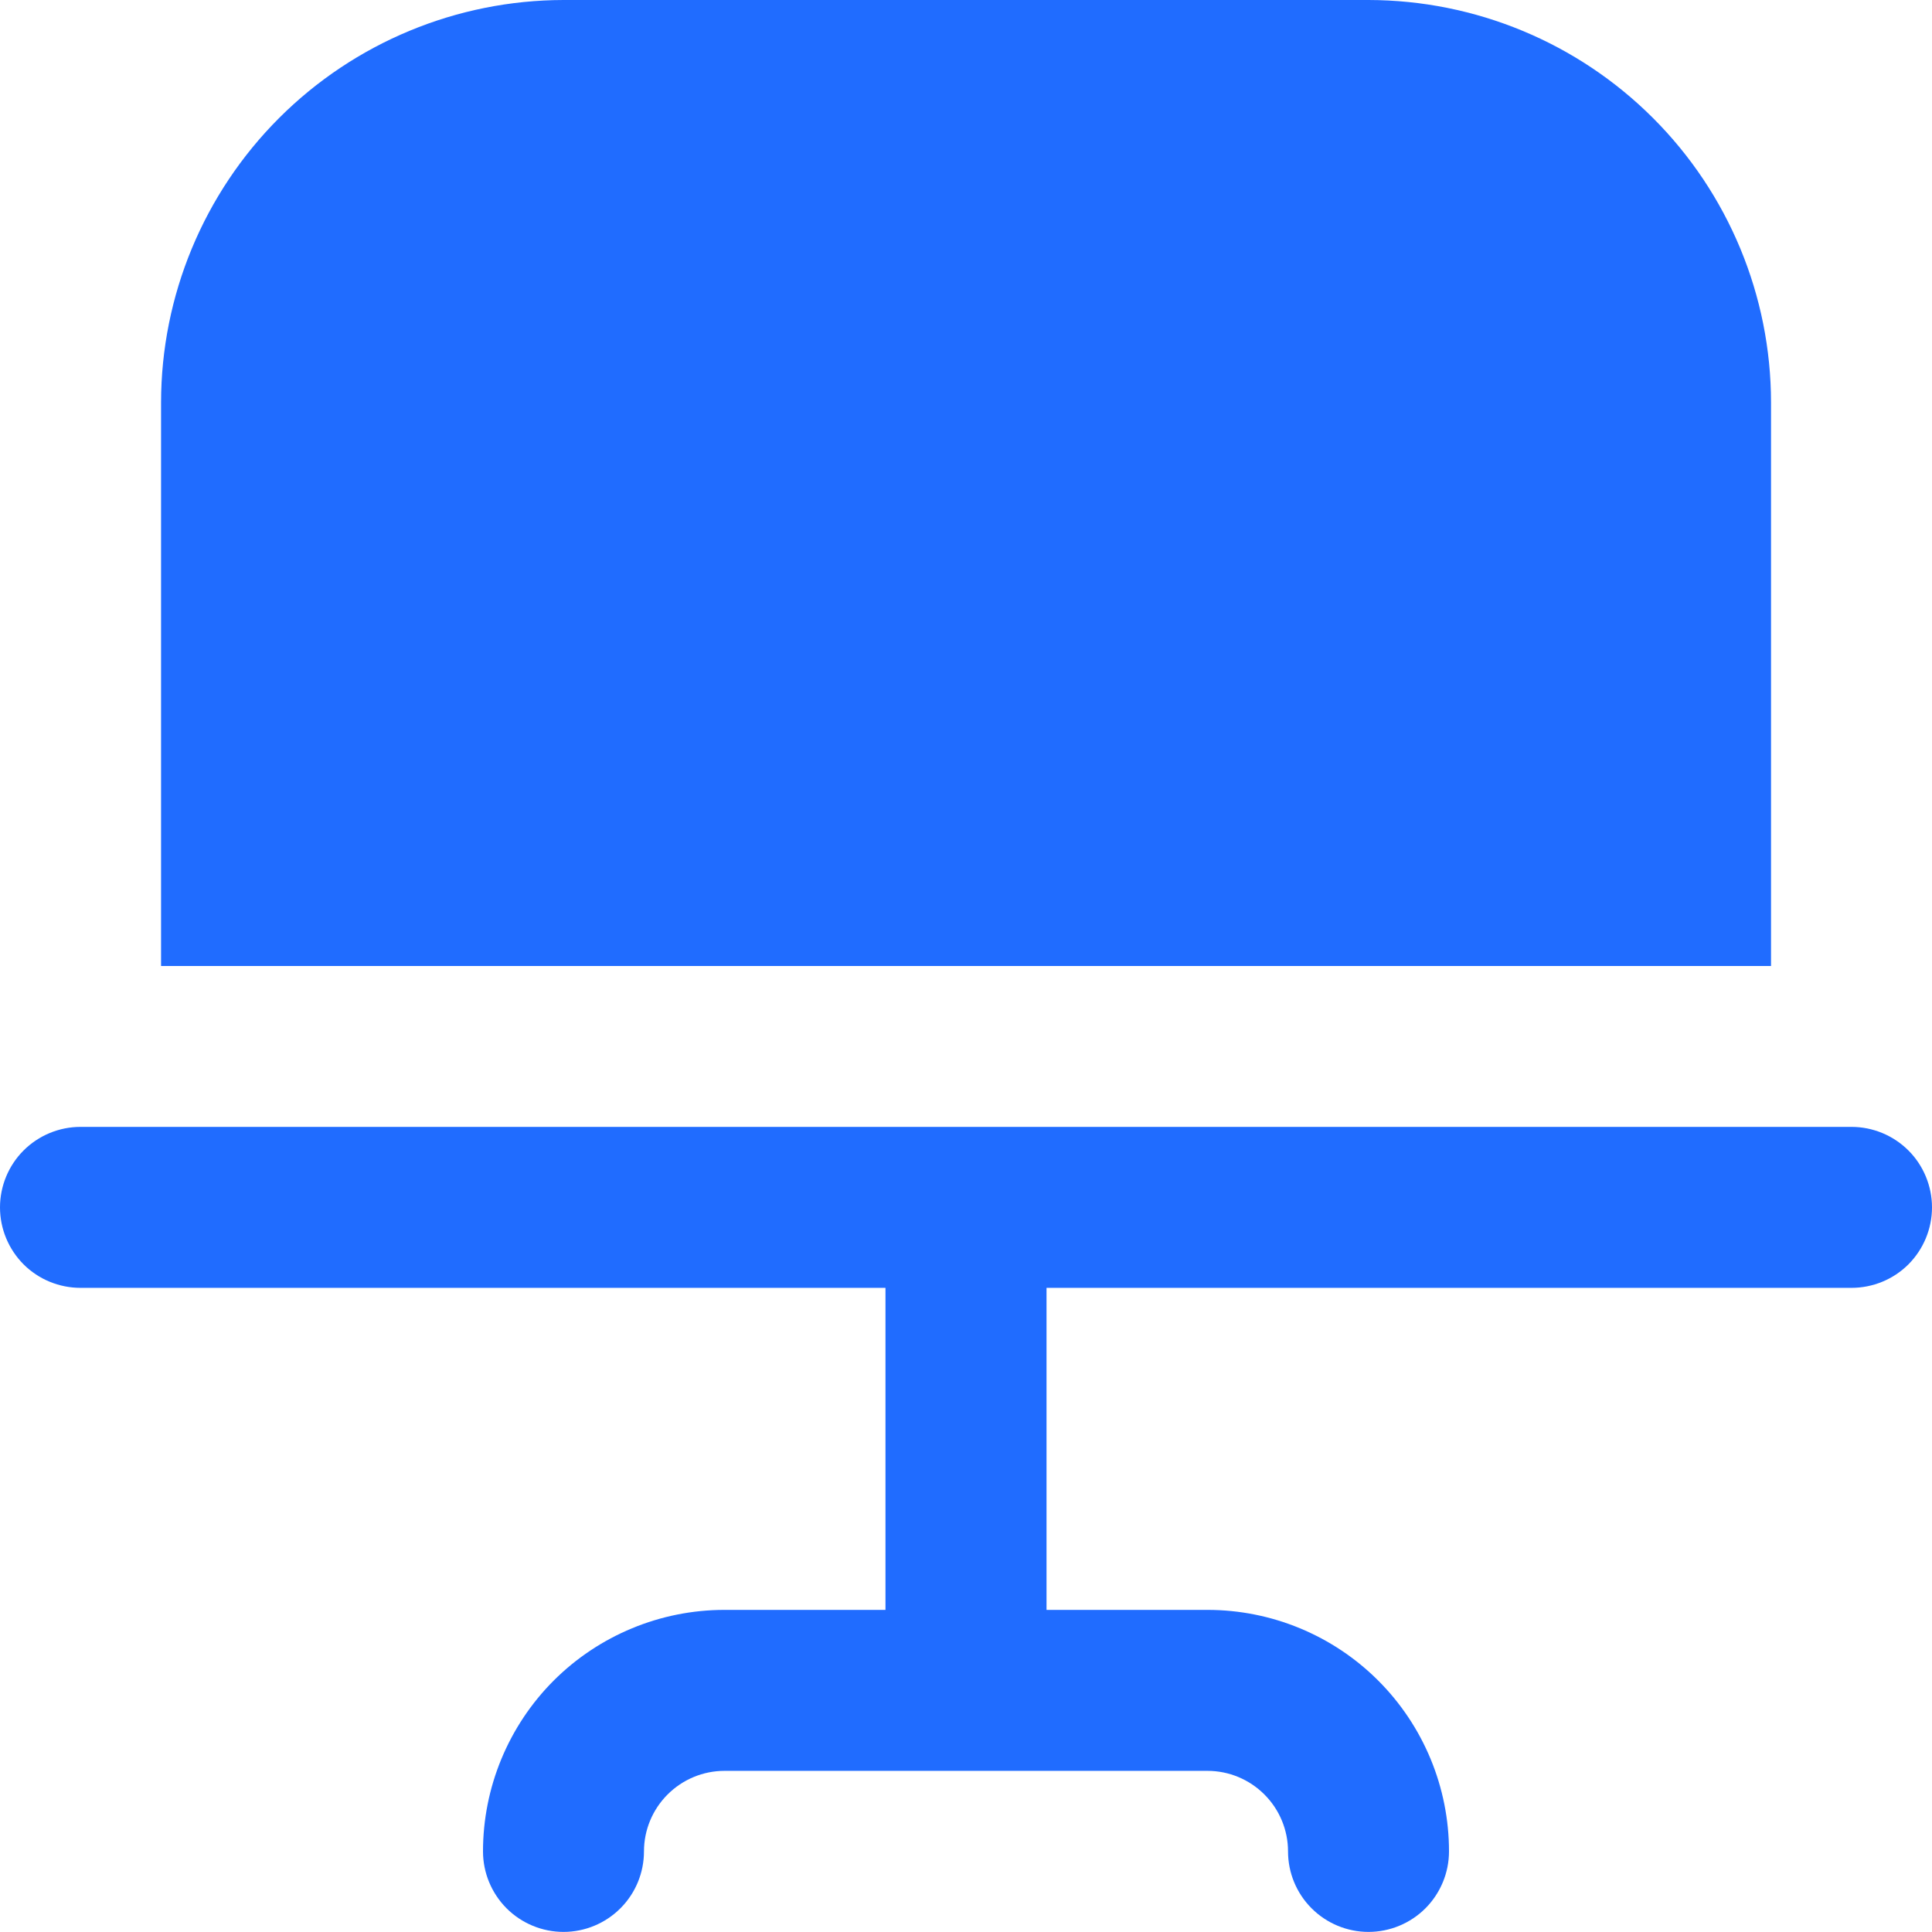
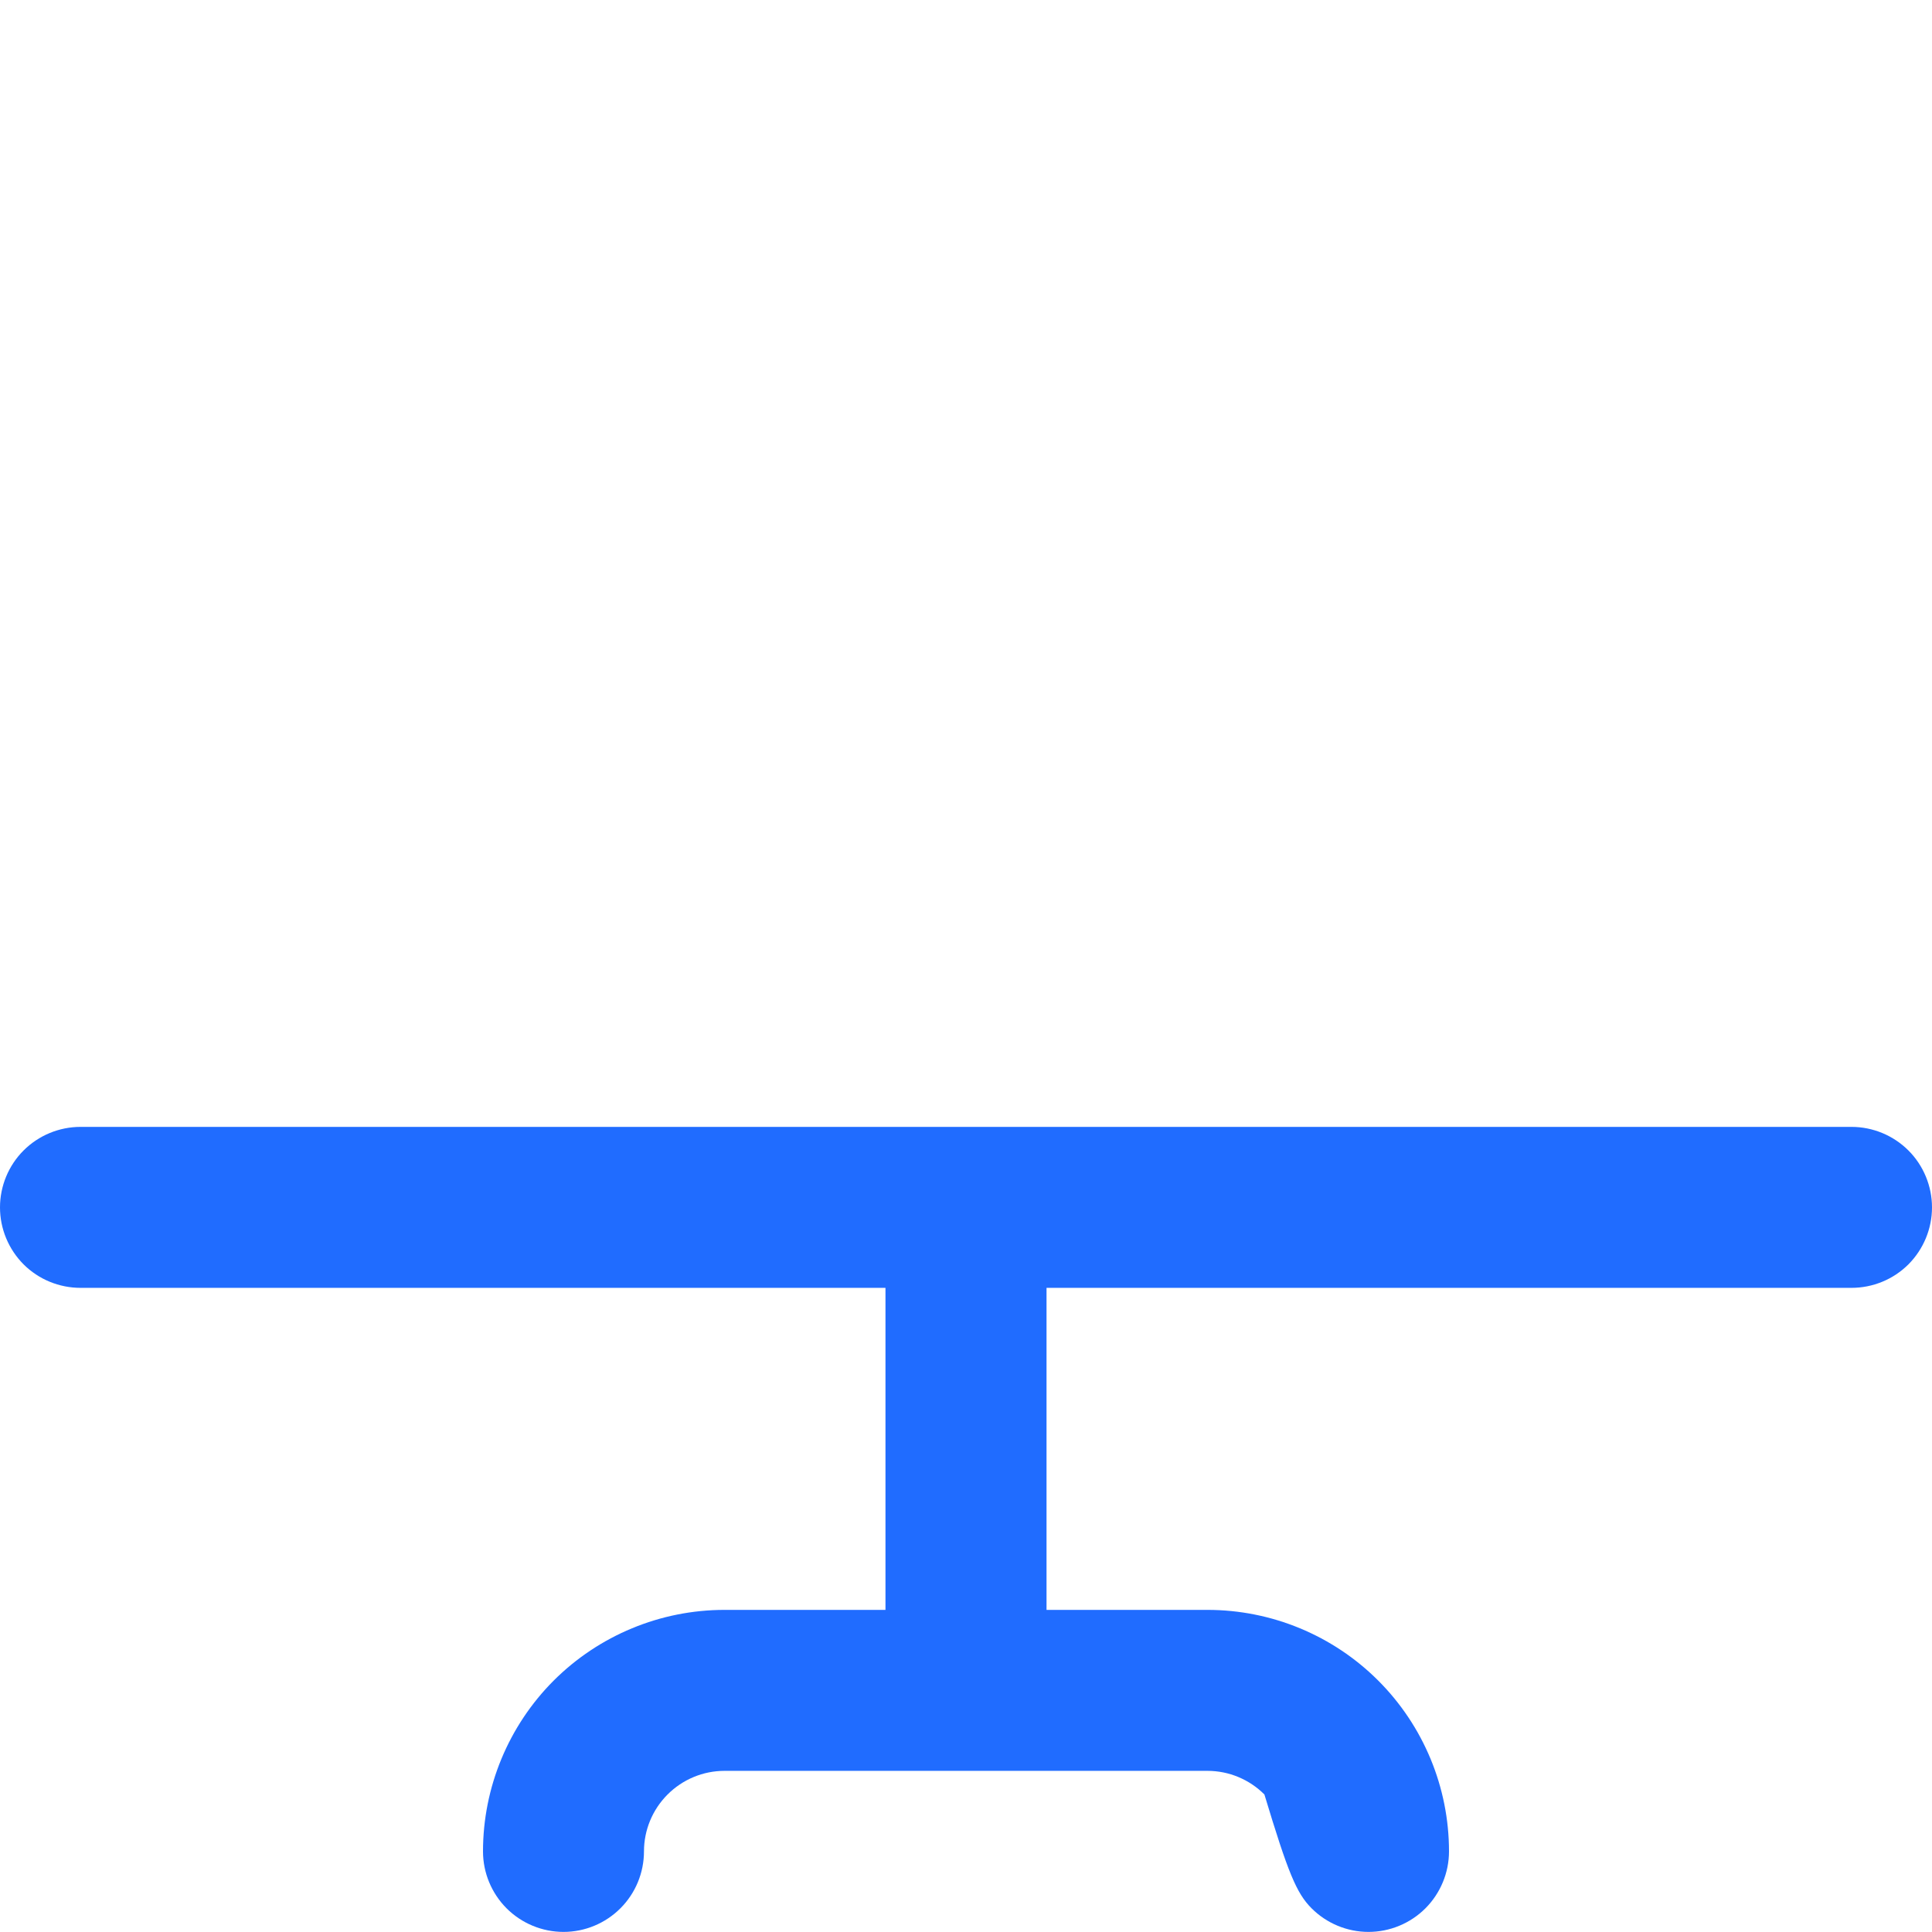
<svg xmlns="http://www.w3.org/2000/svg" width="22" height="22" viewBox="0 0 22 22" fill="none">
-   <path d="M20.167 11V4.583C20.166 3.368 19.683 2.203 18.823 1.344C17.964 0.485 16.799 0.002 15.584 0H6.417C5.202 0.002 4.037 0.485 3.178 1.344C2.319 2.203 1.835 3.368 1.834 4.583V11H20.167Z" fill="#206CFF" />
-   <path d="M21.083 12.832H0.917C0.674 12.832 0.44 12.929 0.268 13.101C0.097 13.272 0 13.506 0 13.749C0 13.992 0.097 14.225 0.268 14.397C0.44 14.569 0.674 14.665 0.917 14.665H10.083V18.332H8.25C7.521 18.332 6.821 18.622 6.305 19.137C5.79 19.653 5.5 20.353 5.5 21.082C5.5 21.325 5.597 21.558 5.768 21.73C5.94 21.902 6.174 21.999 6.417 21.999C6.66 21.999 6.893 21.902 7.065 21.73C7.237 21.558 7.333 21.325 7.333 21.082C7.333 20.839 7.43 20.606 7.602 20.434C7.774 20.262 8.007 20.165 8.25 20.165H13.75C13.993 20.165 14.226 20.262 14.398 20.434C14.57 20.606 14.667 20.839 14.667 21.082C14.667 21.325 14.763 21.558 14.935 21.73C15.107 21.902 15.34 21.999 15.583 21.999C15.826 21.999 16.06 21.902 16.232 21.73C16.403 21.558 16.5 21.325 16.5 21.082C16.5 20.353 16.21 19.653 15.694 19.137C15.179 18.622 14.479 18.332 13.75 18.332H11.917V14.665H21.083C21.326 14.665 21.56 14.569 21.732 14.397C21.903 14.225 22 13.992 22 13.749C22 13.506 21.903 13.272 21.732 13.101C21.56 12.929 21.326 12.832 21.083 12.832Z" fill="#206CFF" />
+   <path d="M21.083 12.832H0.917C0.674 12.832 0.44 12.929 0.268 13.101C0.097 13.272 0 13.506 0 13.749C0 13.992 0.097 14.225 0.268 14.397C0.44 14.569 0.674 14.665 0.917 14.665H10.083V18.332H8.25C7.521 18.332 6.821 18.622 6.305 19.137C5.79 19.653 5.5 20.353 5.5 21.082C5.5 21.325 5.597 21.558 5.768 21.73C5.94 21.902 6.174 21.999 6.417 21.999C6.66 21.999 6.893 21.902 7.065 21.73C7.237 21.558 7.333 21.325 7.333 21.082C7.333 20.839 7.43 20.606 7.602 20.434C7.774 20.262 8.007 20.165 8.25 20.165H13.75C13.993 20.165 14.226 20.262 14.398 20.434C14.667 21.325 14.763 21.558 14.935 21.73C15.107 21.902 15.34 21.999 15.583 21.999C15.826 21.999 16.06 21.902 16.232 21.73C16.403 21.558 16.5 21.325 16.5 21.082C16.5 20.353 16.21 19.653 15.694 19.137C15.179 18.622 14.479 18.332 13.75 18.332H11.917V14.665H21.083C21.326 14.665 21.56 14.569 21.732 14.397C21.903 14.225 22 13.992 22 13.749C22 13.506 21.903 13.272 21.732 13.101C21.56 12.929 21.326 12.832 21.083 12.832Z" fill="#206CFF" />
</svg>